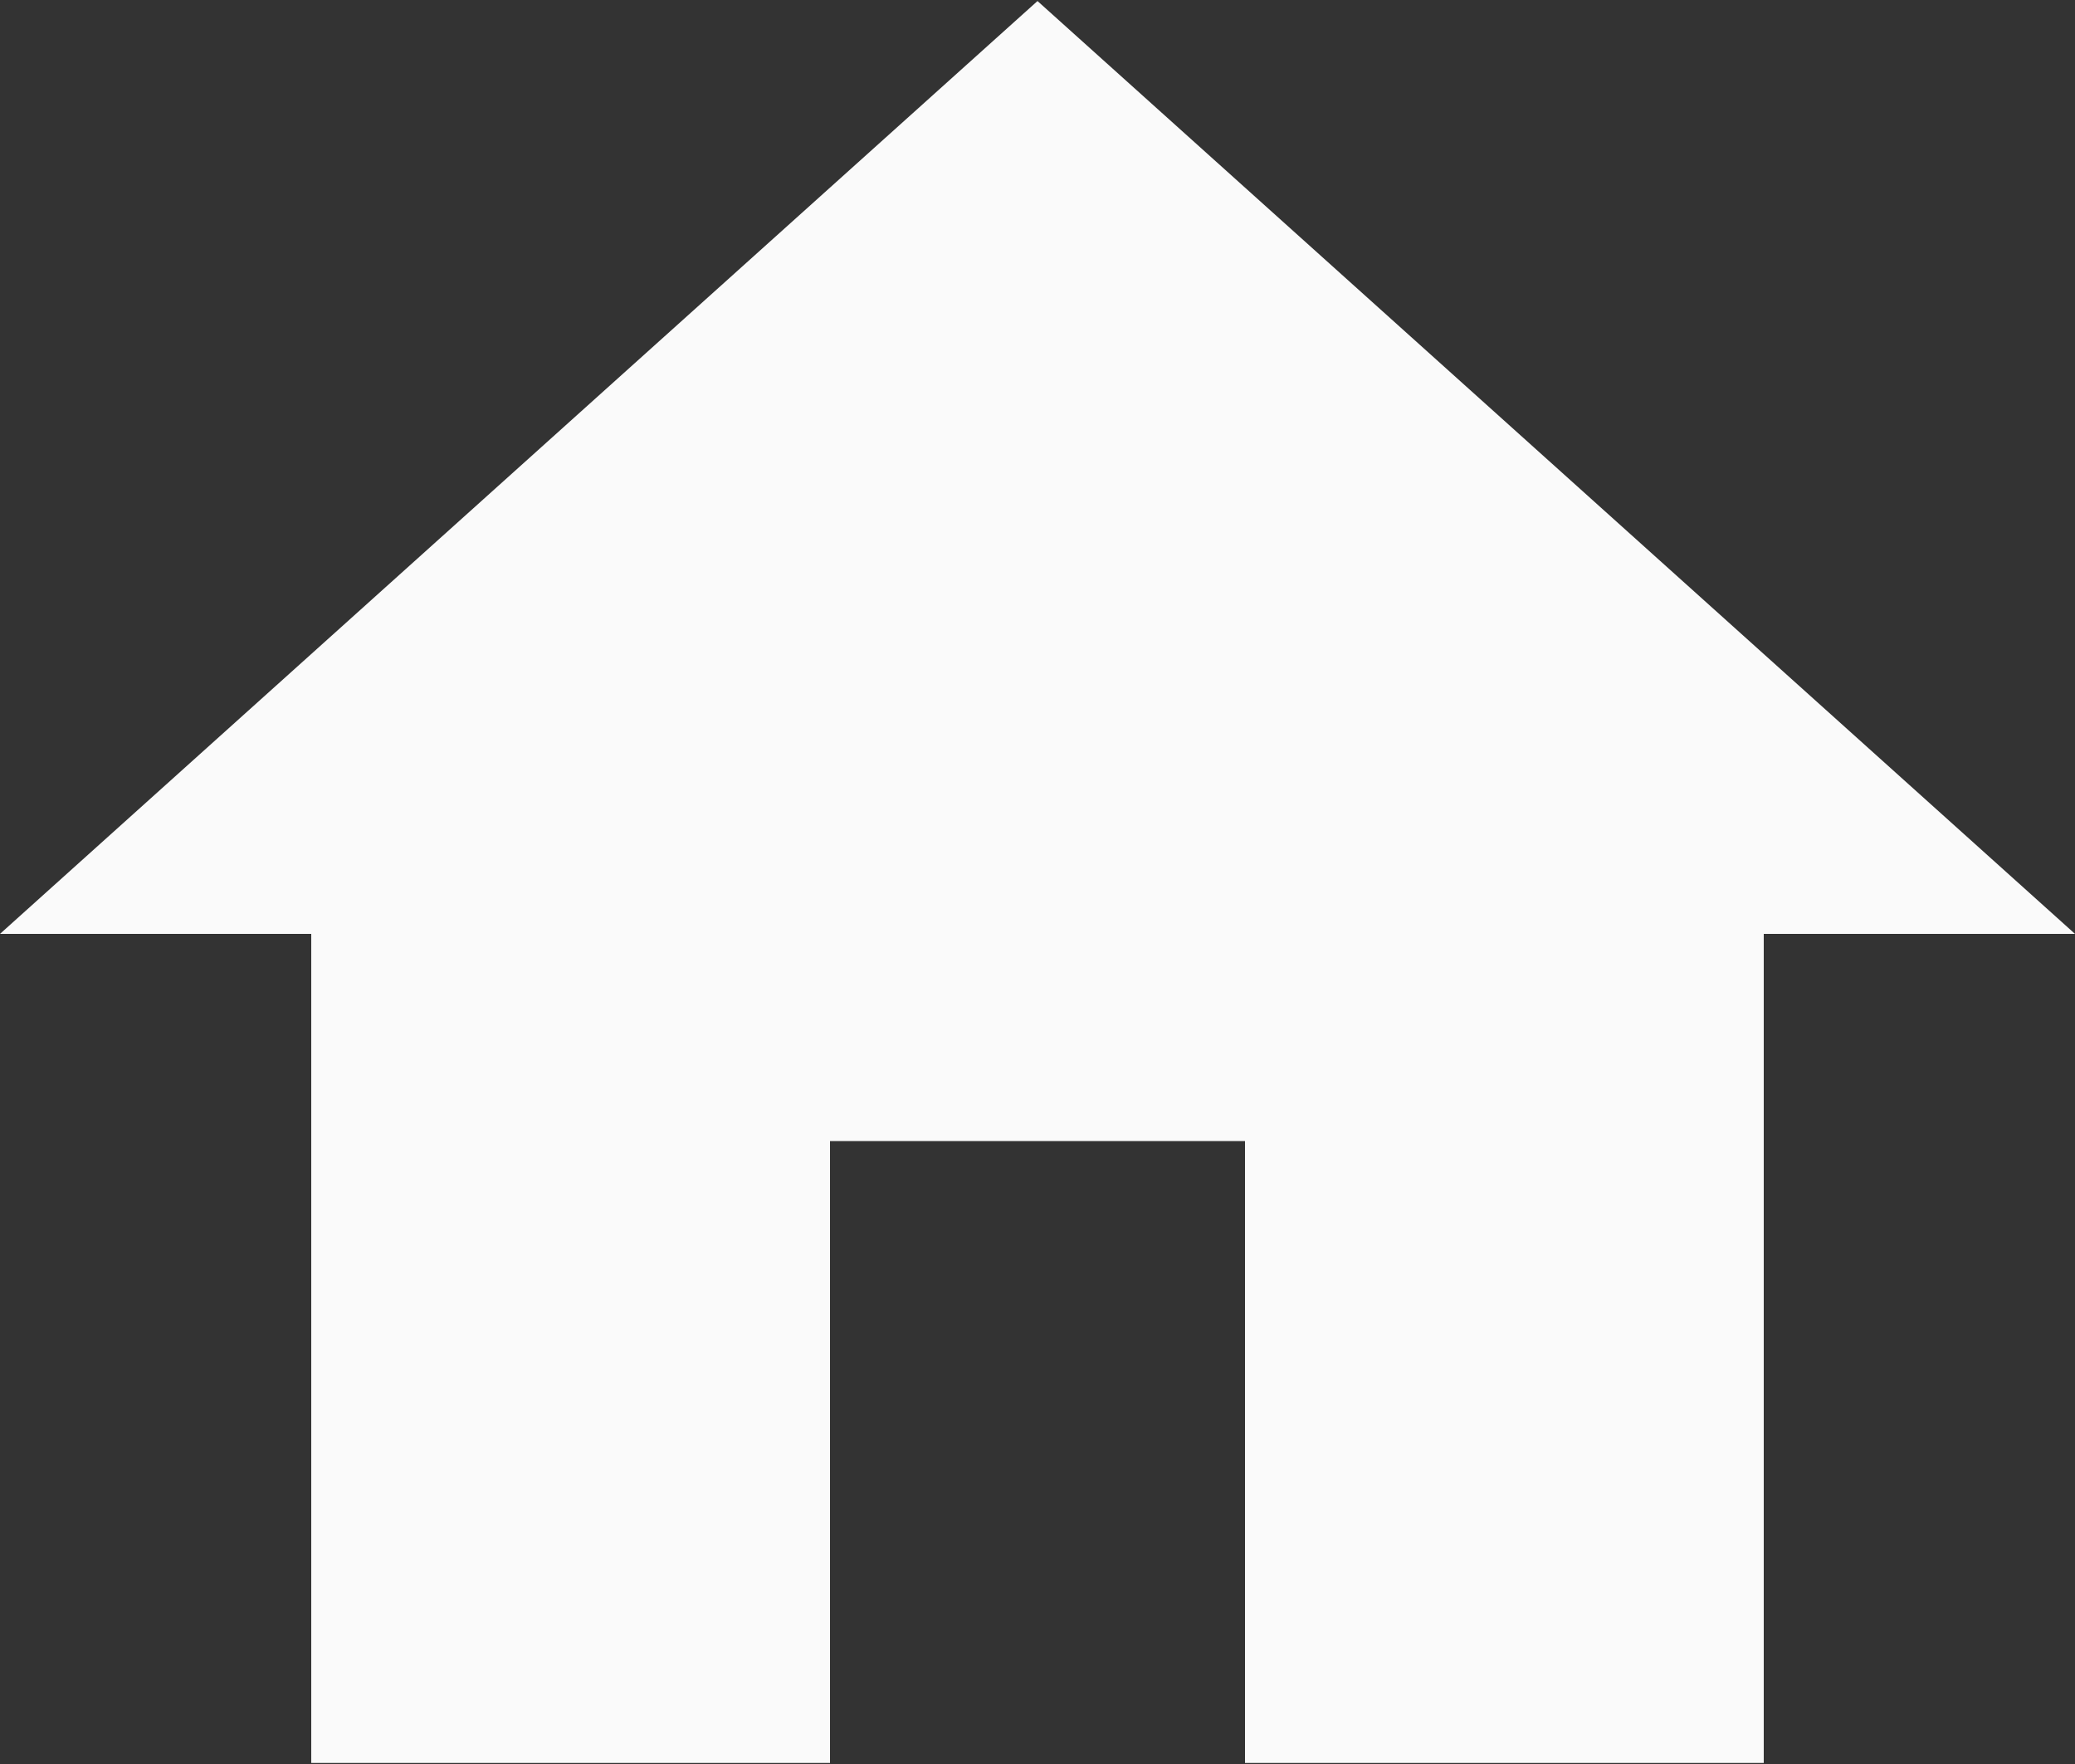
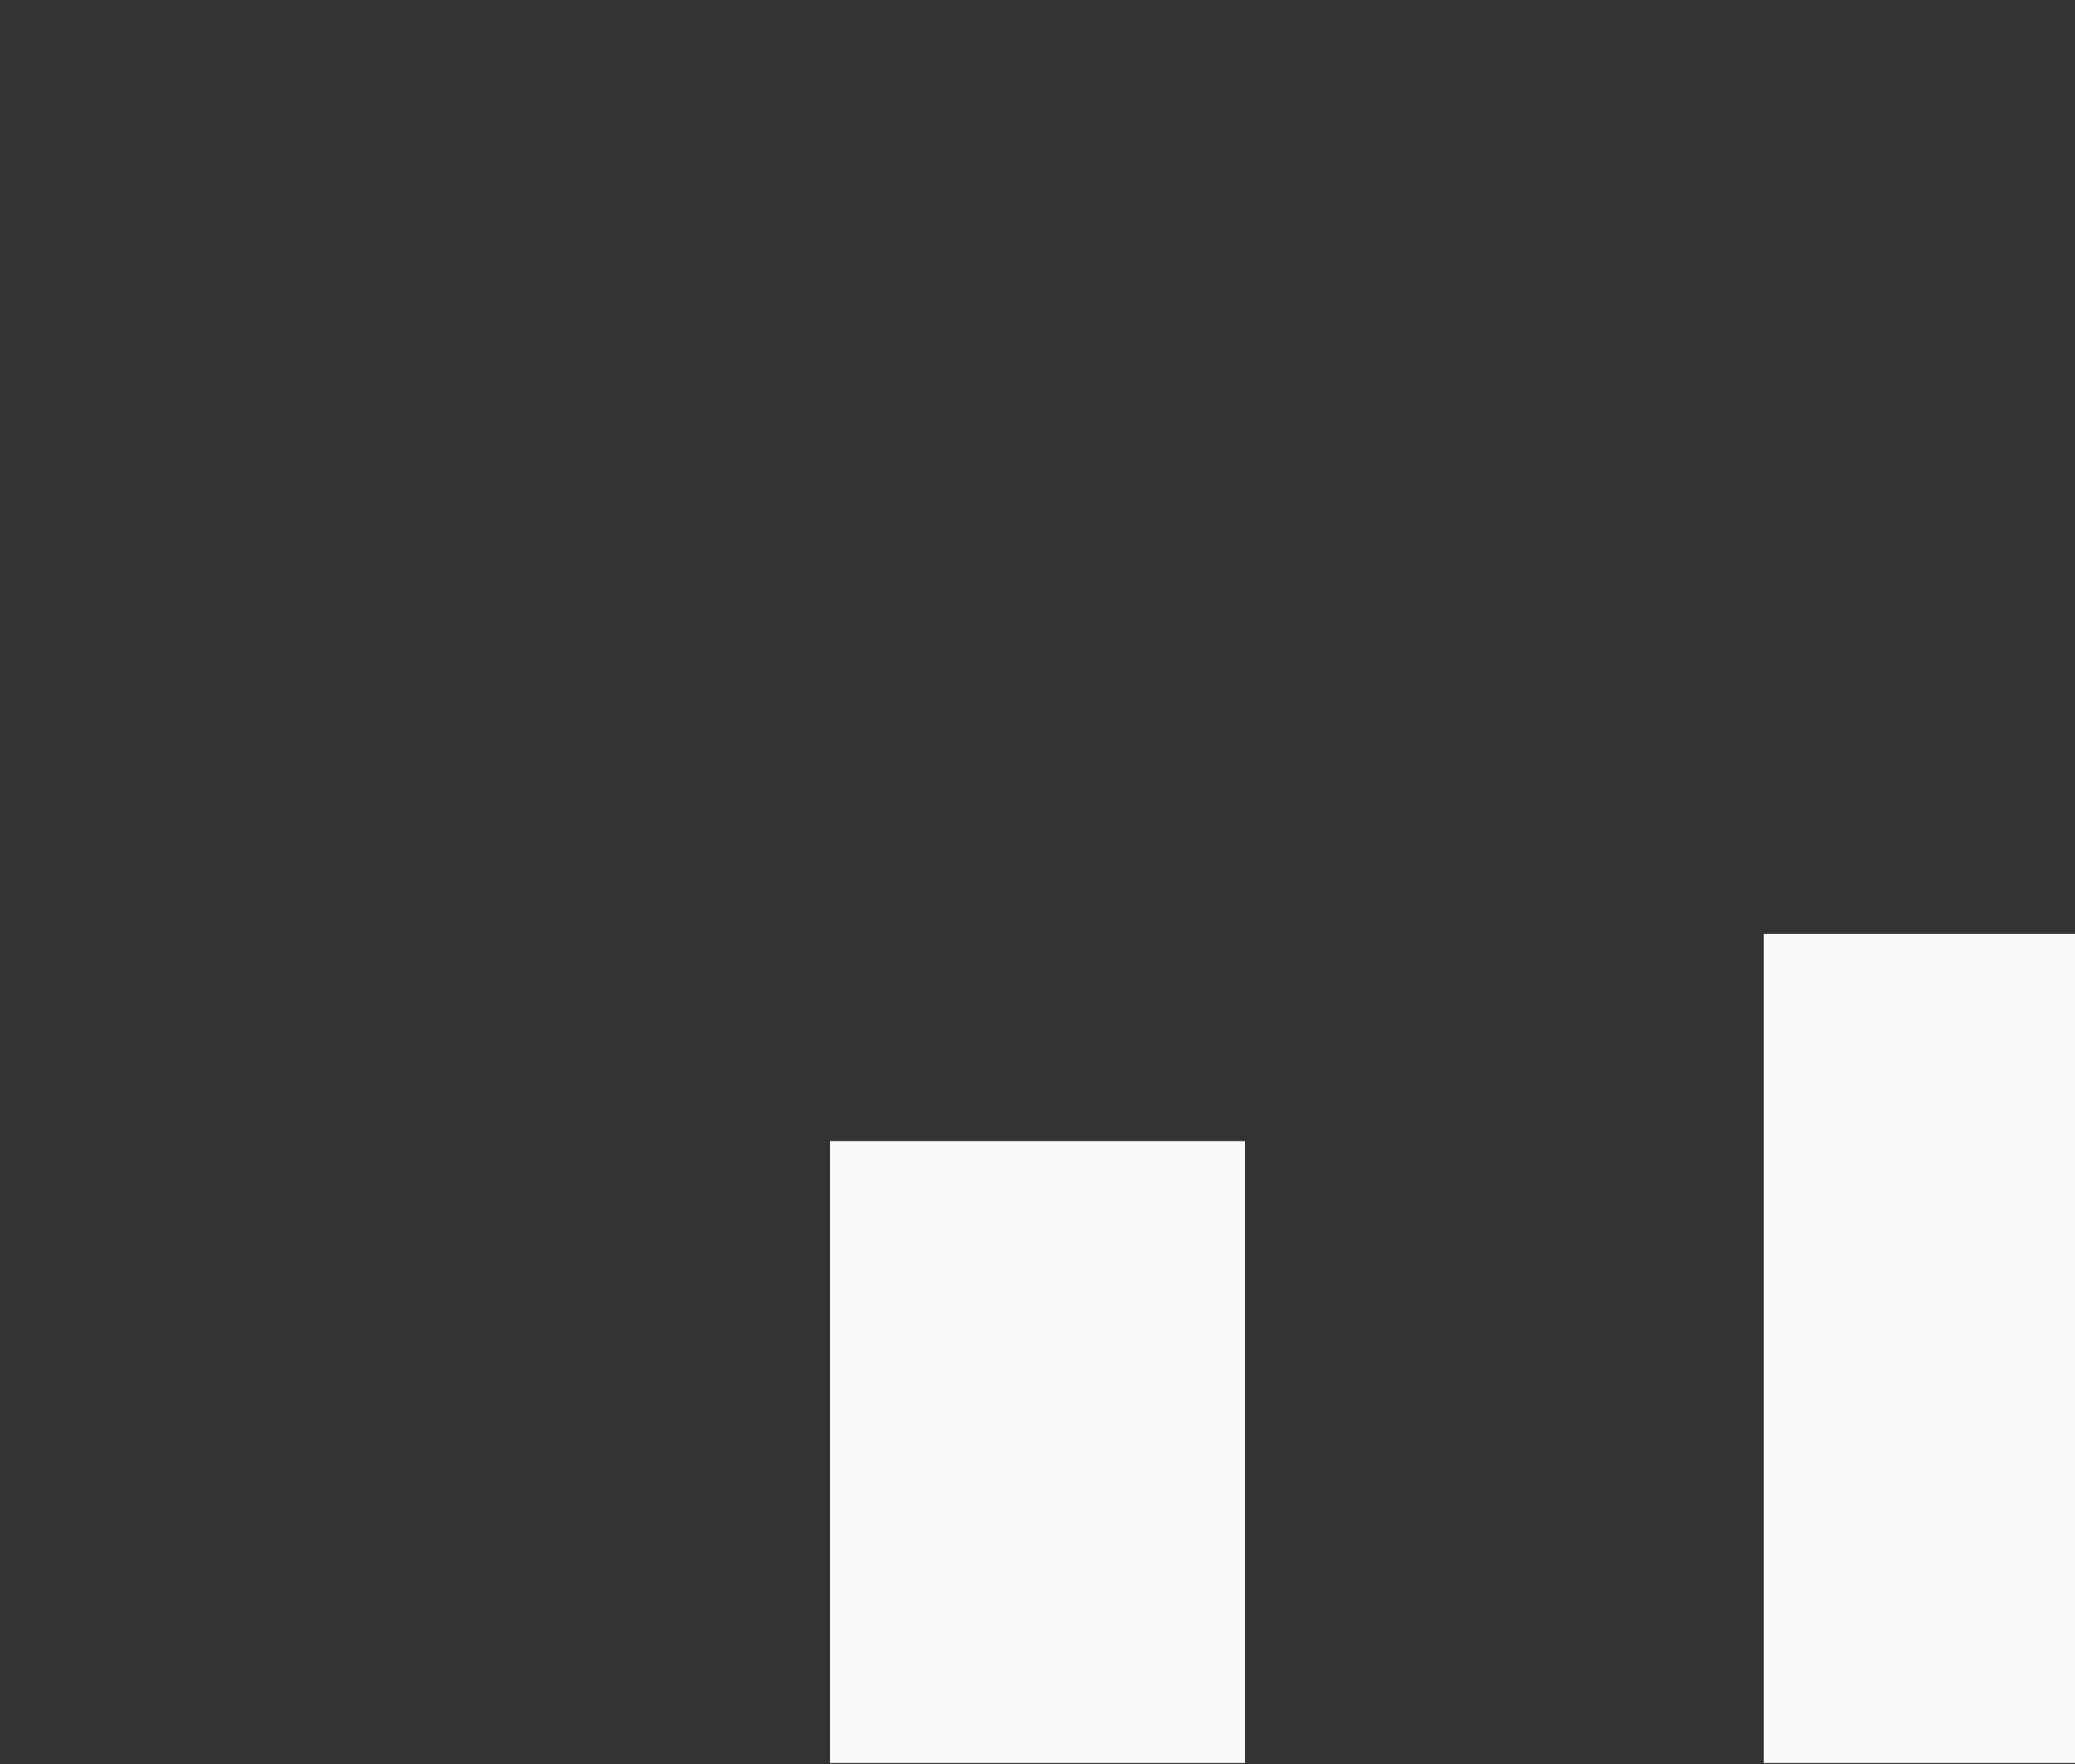
<svg xmlns="http://www.w3.org/2000/svg" width="20" height="17" viewBox="0 0 20 17">
  <rect x="0" y="0" width="20" height="17" fill="#333333" stroke="none" />
-   <path fill="#FAFAFA" fill-rule="nonzero" d="M8 16.99v-5.993h4v5.993h5V9h3L10 .01 0 9h3v7.99z" />
+   <path fill="#FAFAFA" fill-rule="nonzero" d="M8 16.99v-5.993h4v5.993h5V9h3h3v7.99z" />
</svg>